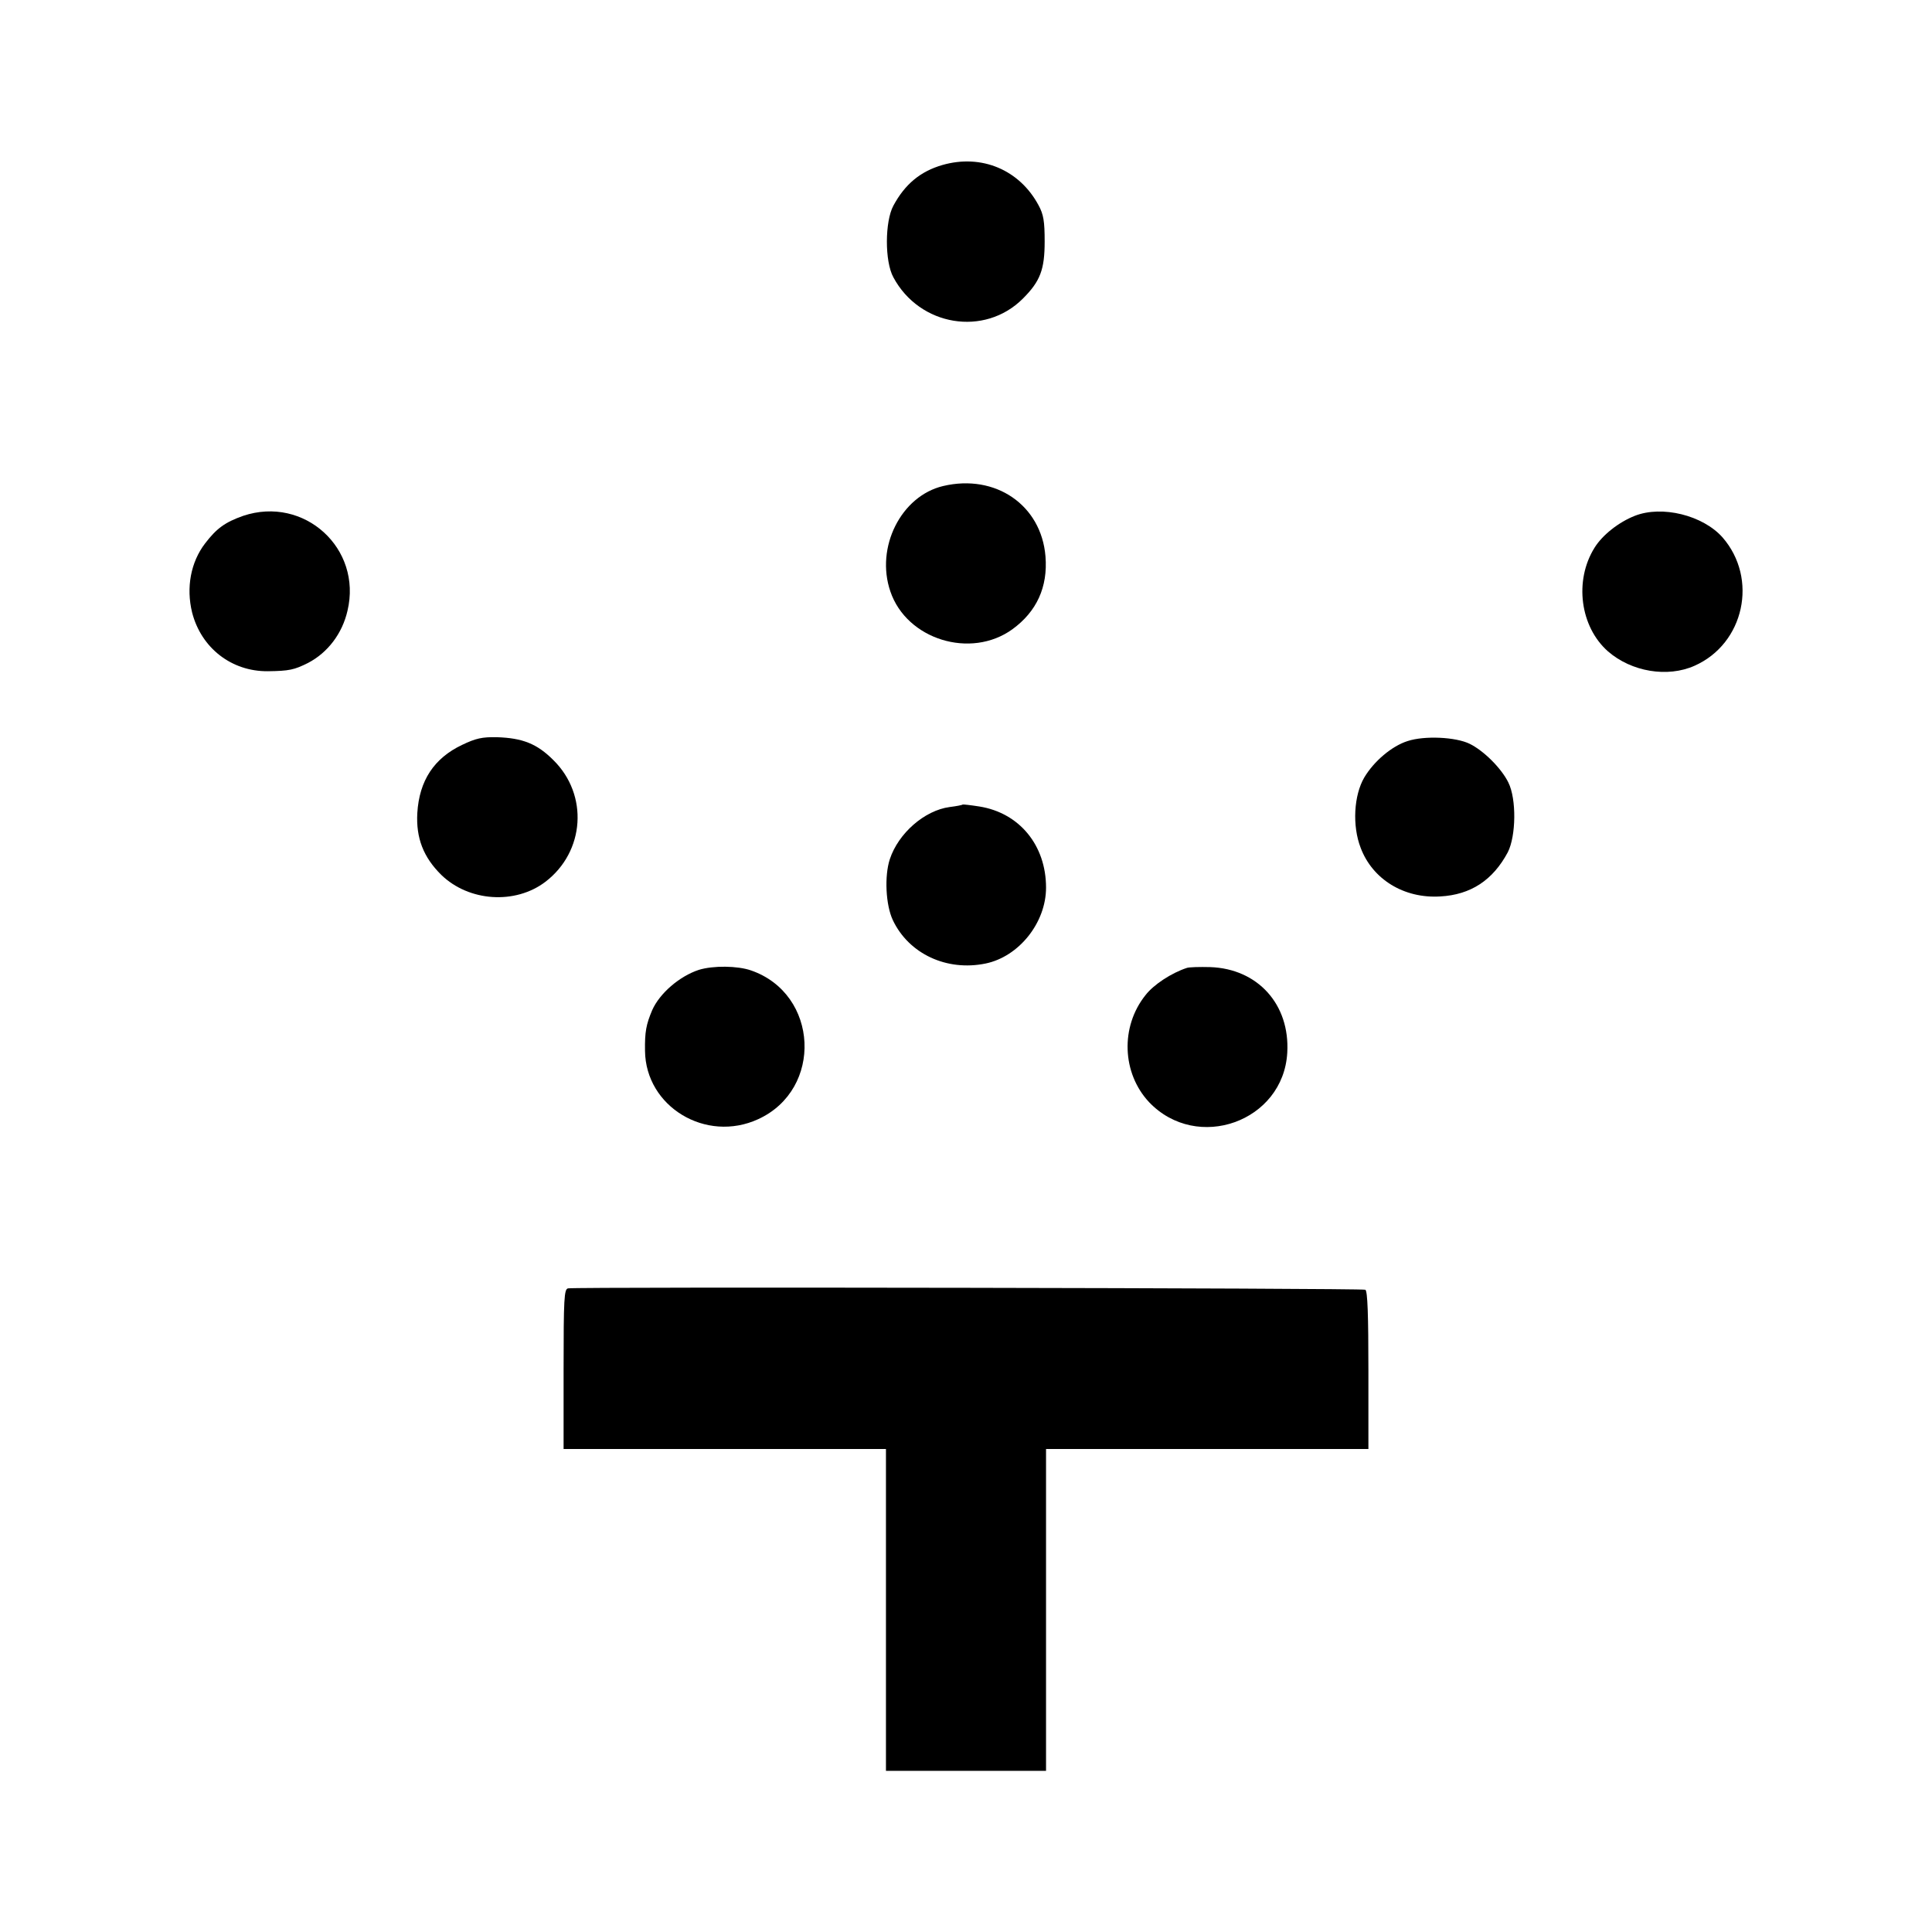
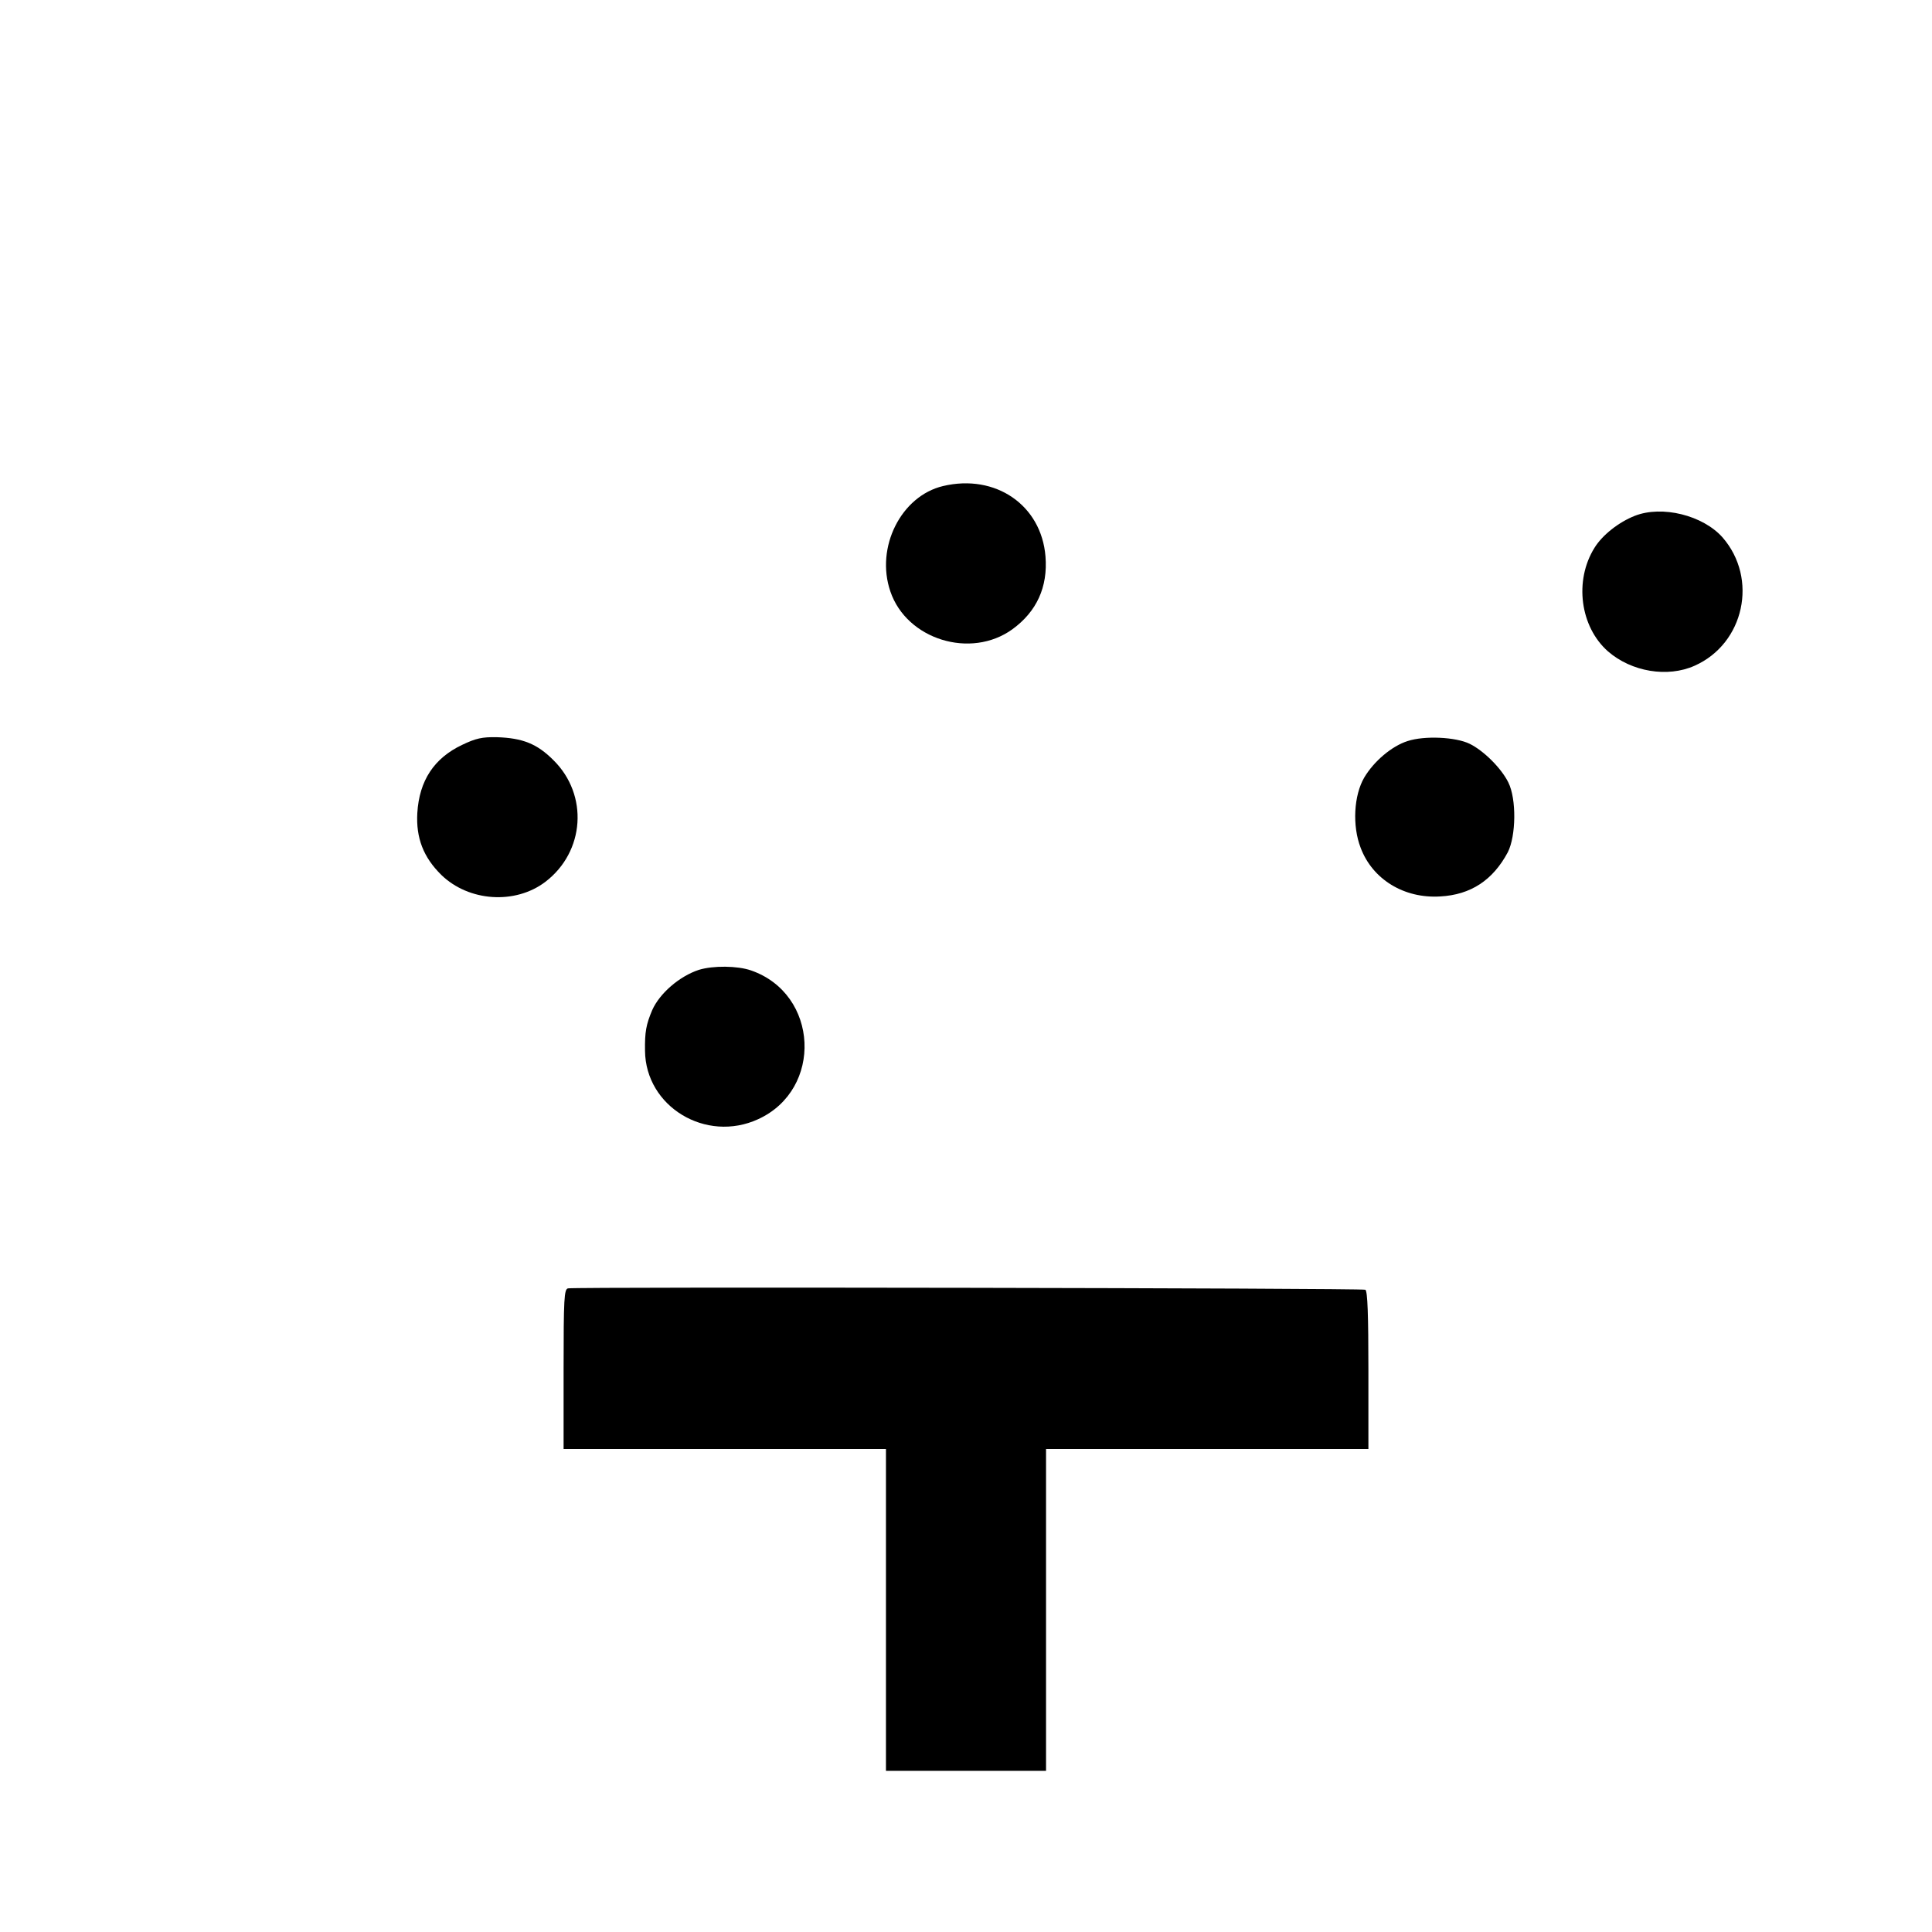
<svg xmlns="http://www.w3.org/2000/svg" version="1.0" width="700pt" height="700pt" viewBox="0 0 700 700" preserveAspectRatio="xMidYMid meet">
  <g transform="translate(0,700) scale(0.1,-0.1)" fill="#000000" stroke="none">
-     <path d="M3414 6402 c-79 -23 -135 -69 -177 -147 -31 -57 -32 -202 0 -260 95 -177 330 -216 469 -77 63 63 79 105 79 207 0 73 -4 98 -22 131 -69 129 -207 187 -349 146z" />
    <path d="M3417 5239 c-152 -36 -246 -222 -191 -382 59 -174 291 -246 442 -137 88 64 129 153 120 264 -15 186 -181 300 -371 255z" />
-     <path d="M881 5131 c-65 -23 -96 -45 -138 -100 -52 -68 -69 -160 -47 -250 33 -129 143 -214 274 -213 78 1 96 5 146 30 71 37 124 106 143 189 54 226 -157 418 -378 344z" />
    <path d="M5923 5131 c-58 -23 -117 -69 -146 -116 -74 -119 -52 -286 49 -375 85 -74 216 -96 314 -52 180 80 231 316 101 465 -71 80 -219 117 -318 78z" />
    <path d="M1674 4301 c-101 -48 -155 -129 -162 -247 -5 -90 22 -160 87 -224 100 -97 268 -108 377 -25 143 109 157 315 29 441 -59 59 -111 80 -205 83 -53 1 -76 -4 -126 -28z" />
    <path d="M5100 4315 c-57 -18 -122 -73 -157 -132 -38 -65 -44 -175 -13 -255 43 -114 157 -184 288 -176 111 6 191 59 245 160 30 59 32 193 2 253 -25 51 -89 115 -140 140 -51 25 -164 30 -225 10z" />
-     <path d="M3488 4085 c-2 -2 -23 -6 -47 -9 -91 -12 -186 -95 -217 -189 -20 -61 -15 -166 11 -221 58 -122 195 -186 336 -157 121 25 219 148 219 275 0 154 -97 271 -242 294 -32 5 -59 8 -60 7z" />
    <path d="M2532 3486 c-70 -23 -142 -85 -169 -146 -22 -52 -27 -79 -26 -147 2 -203 221 -335 410 -248 236 108 220 454 -26 539 -49 17 -137 18 -189 2z" />
-     <path d="M4300 3493 c-55 -18 -120 -60 -150 -99 -91 -114 -85 -282 13 -387 174 -183 487 -71 501 179 10 175 -107 304 -279 310 -38 1 -77 0 -85 -3z" />
    <path d="M2058 2332 c-14 -3 -16 -36 -16 -293 l0 -289 584 0 584 0 0 -583 0 -583 290 0 290 0 0 583 0 583 584 0 584 0 0 285 c0 200 -3 287 -11 292 -11 6 -2856 11 -2889 5z" />
  </g>
</svg>